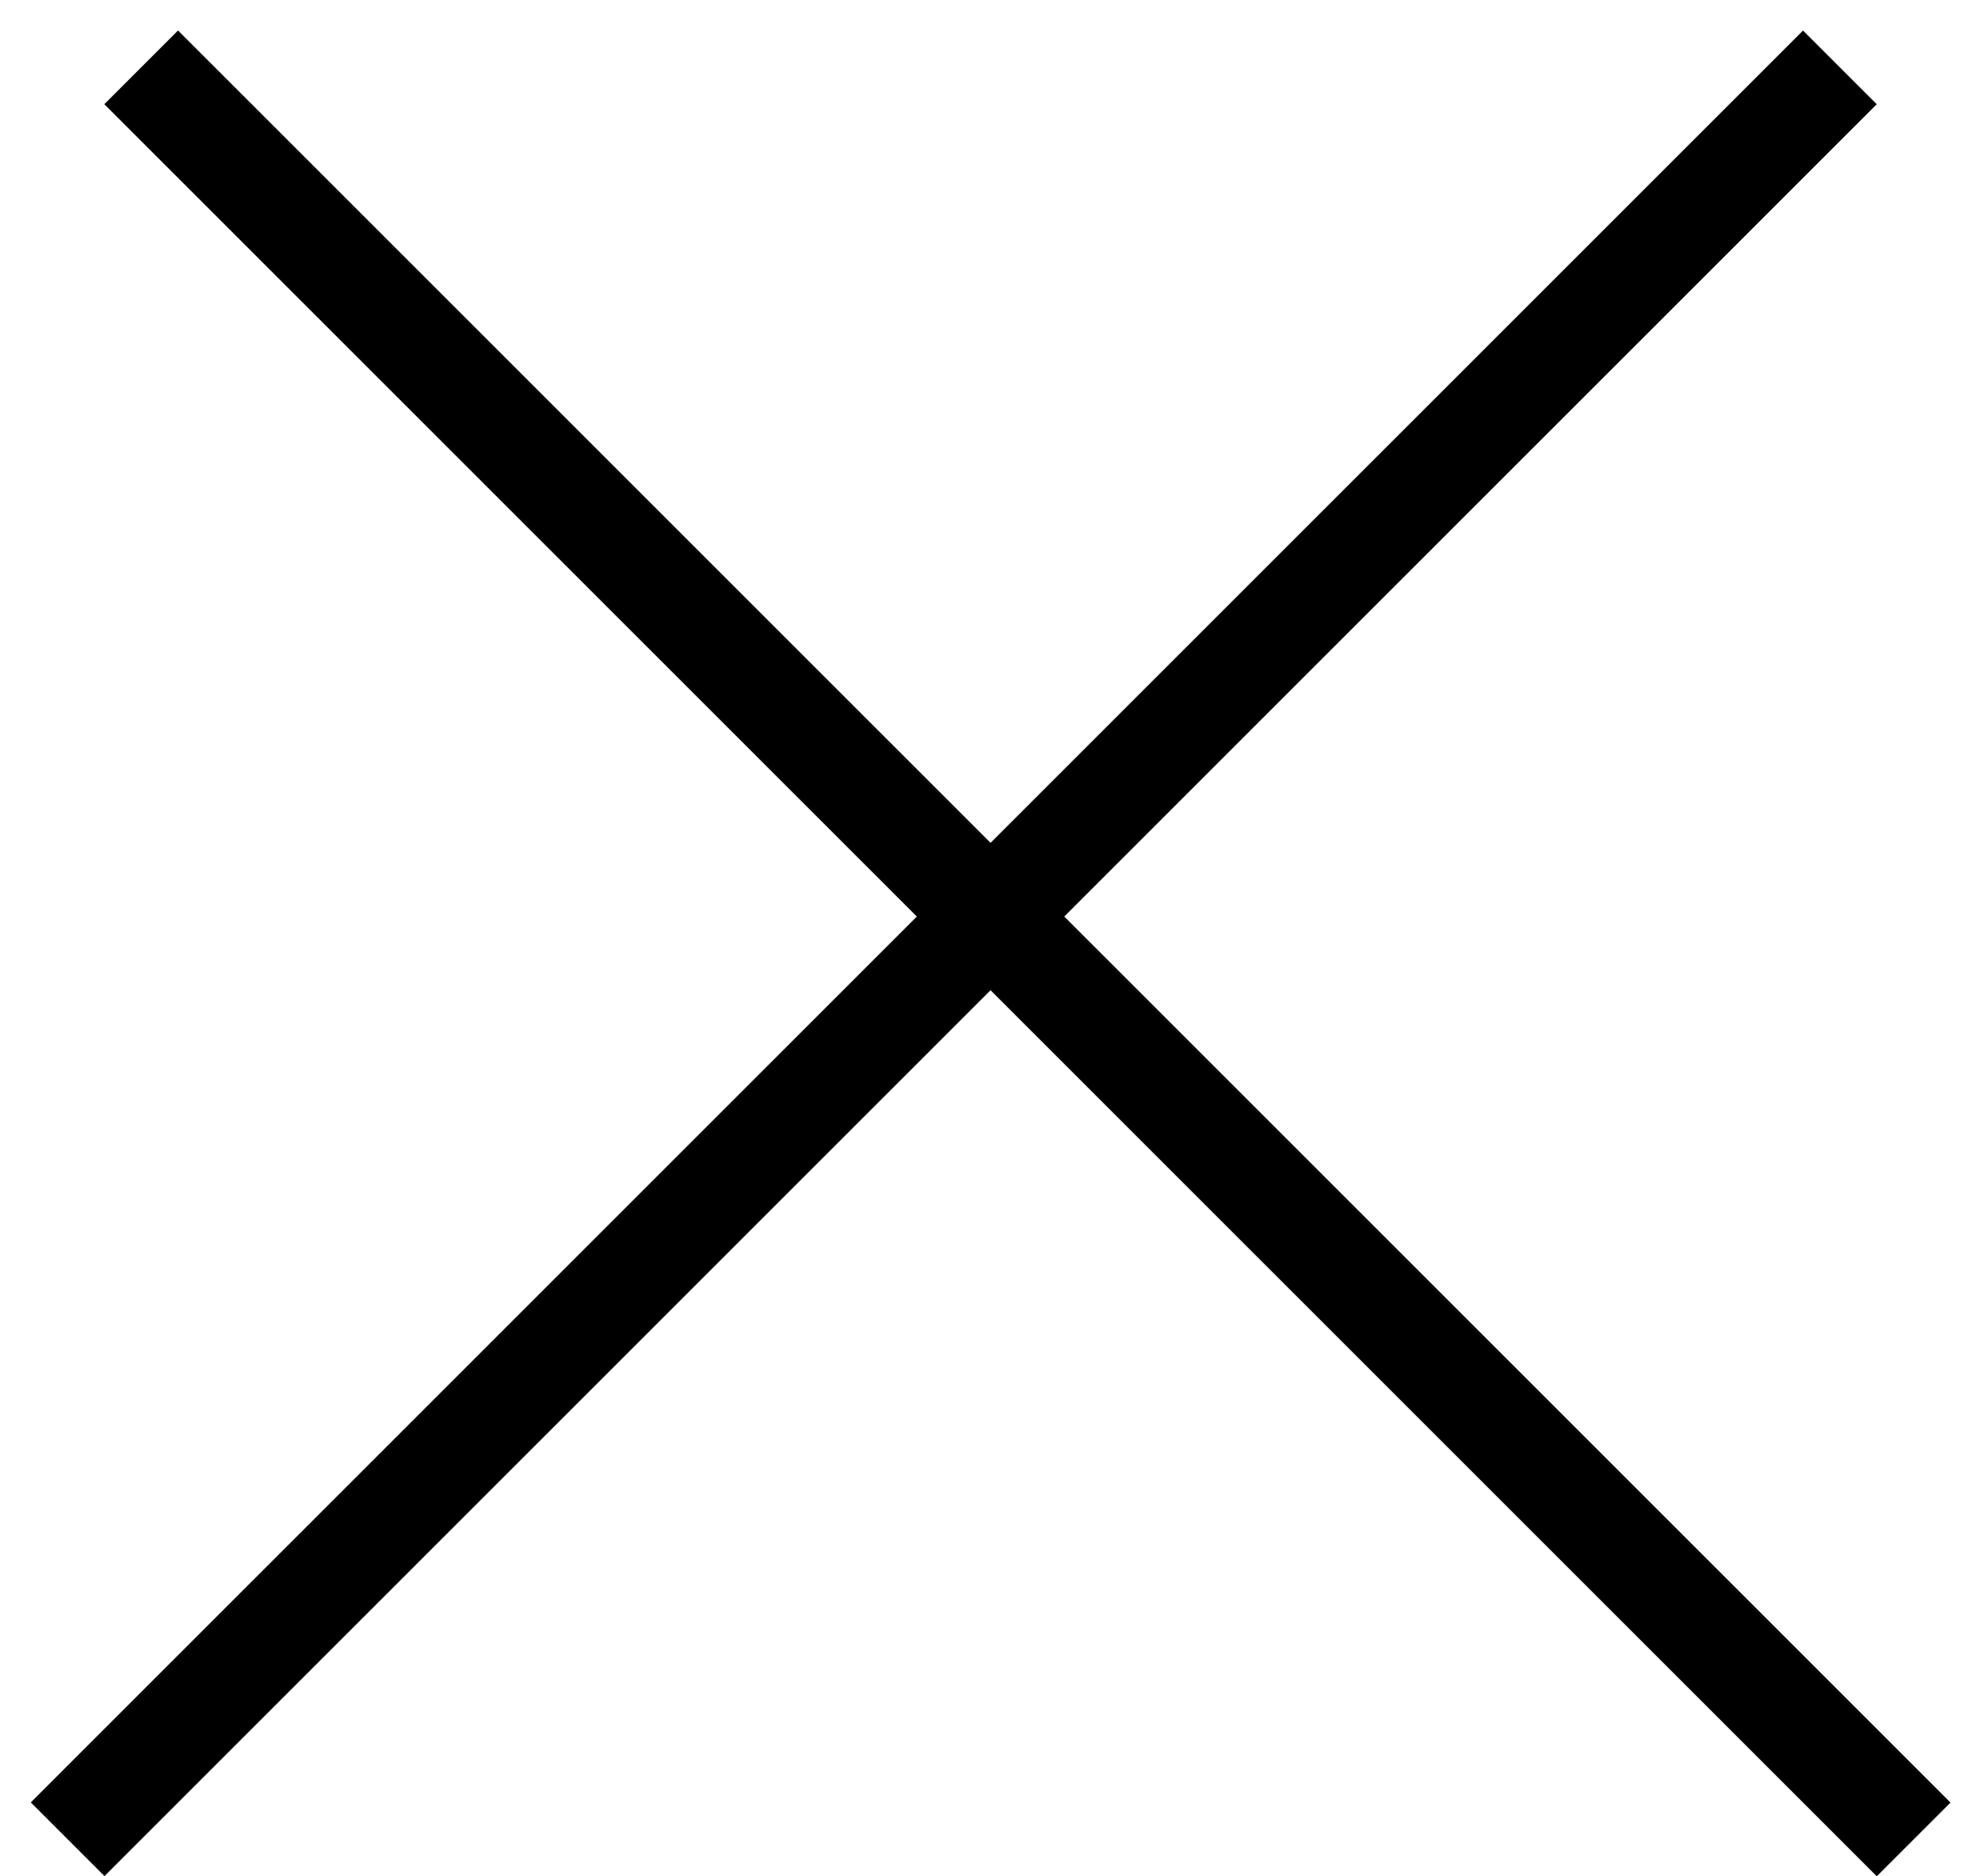
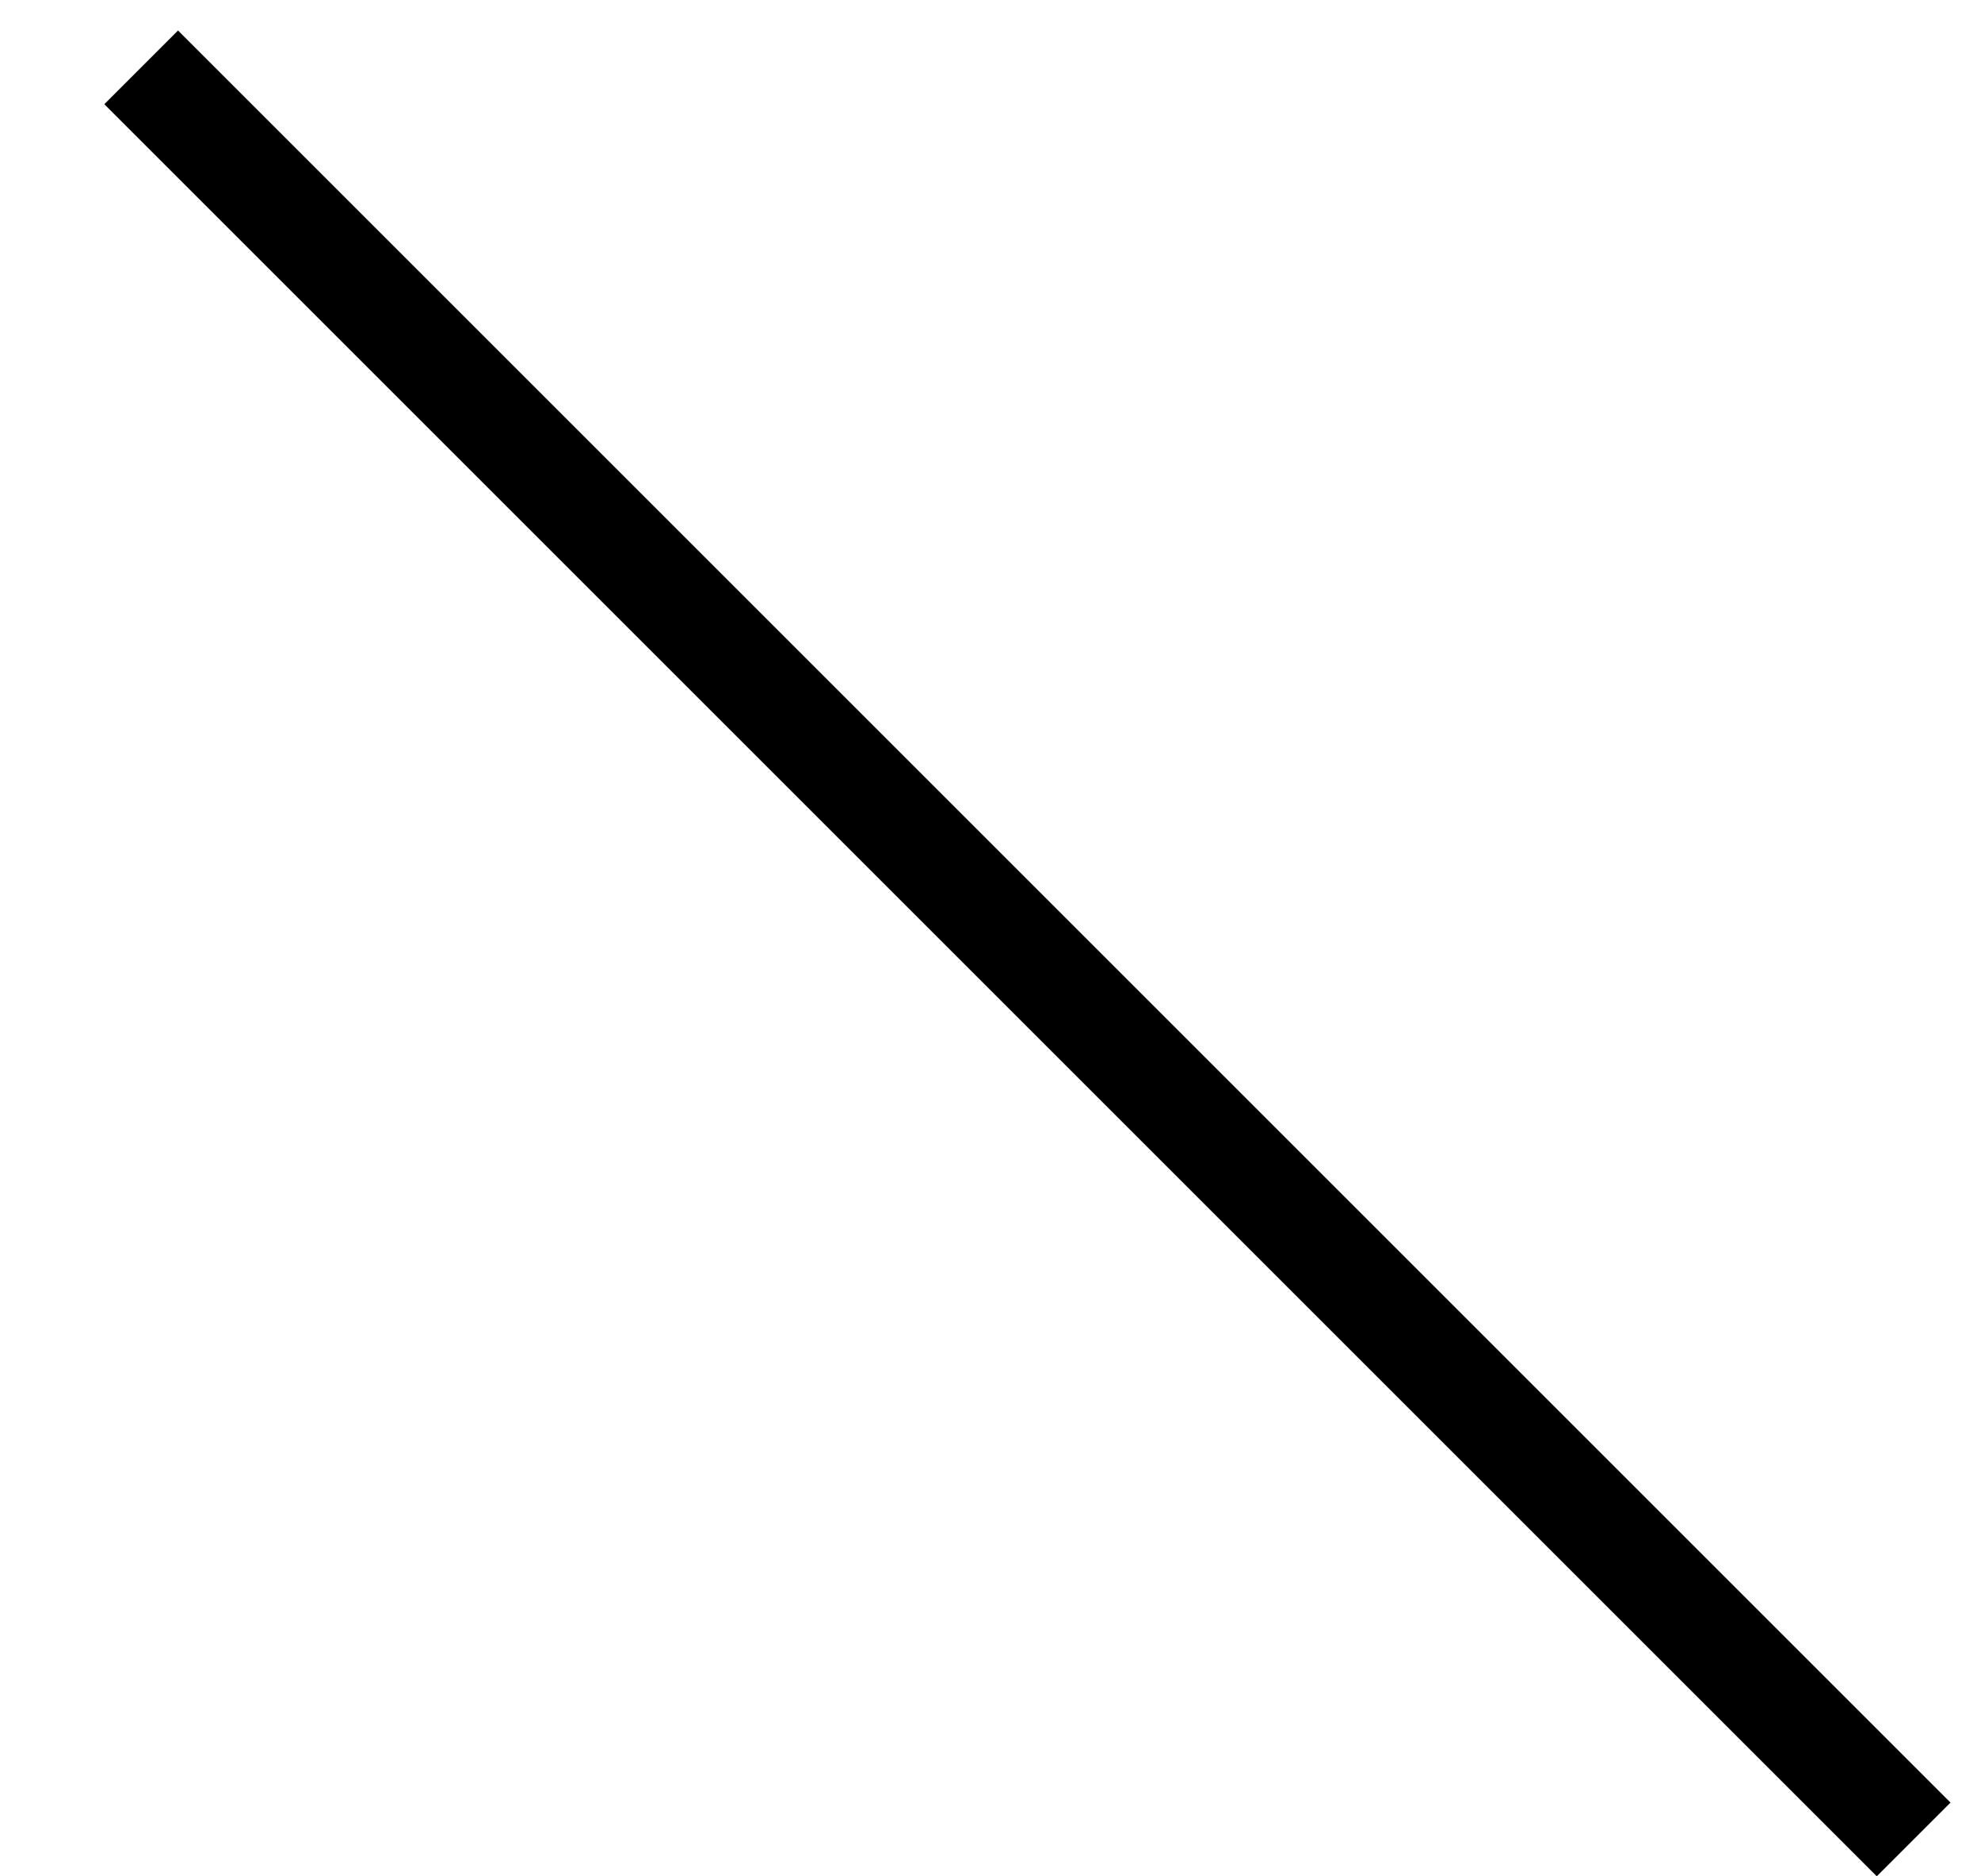
<svg xmlns="http://www.w3.org/2000/svg" width="19" height="18" viewBox="0 0 19 18" fill="none">
  <line x1="1.354" y1="0.646" x2="18.354" y2="17.646" stroke="black" />
-   <line y1="-0.5" x2="24.042" y2="-0.5" transform="matrix(-0.707 0.707 0.707 0.707 18 1)" stroke="black" />
</svg>